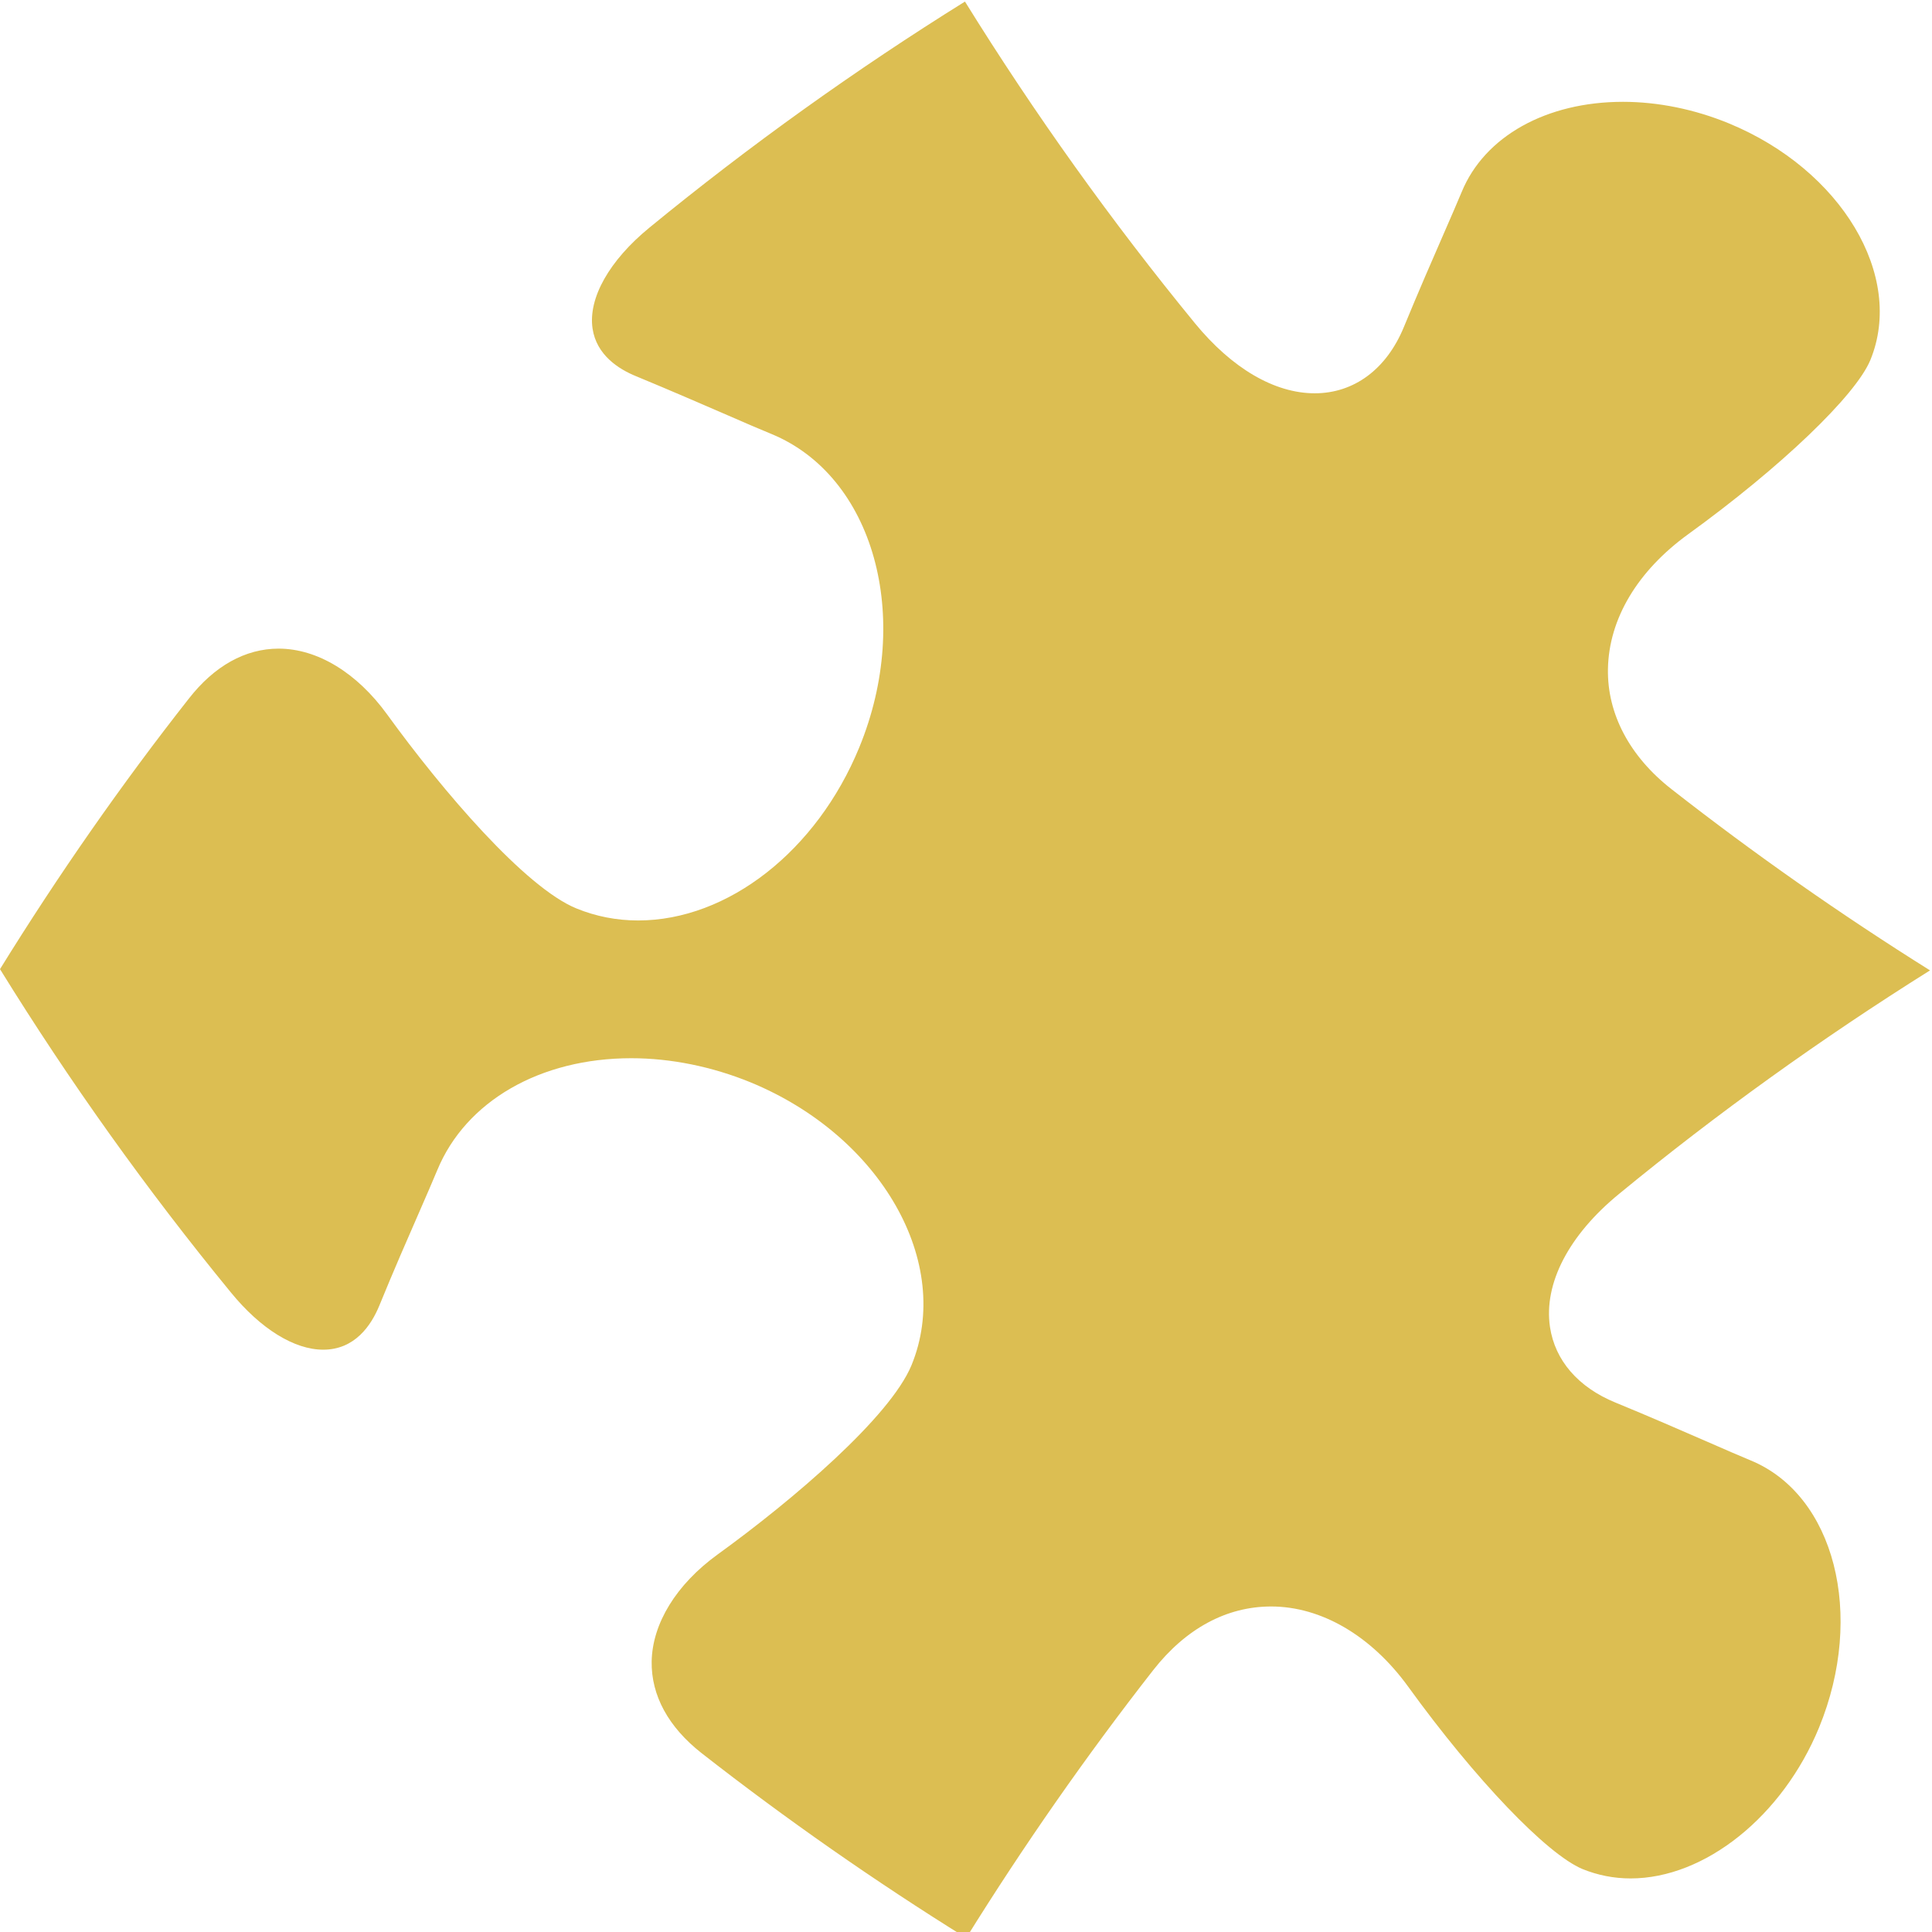
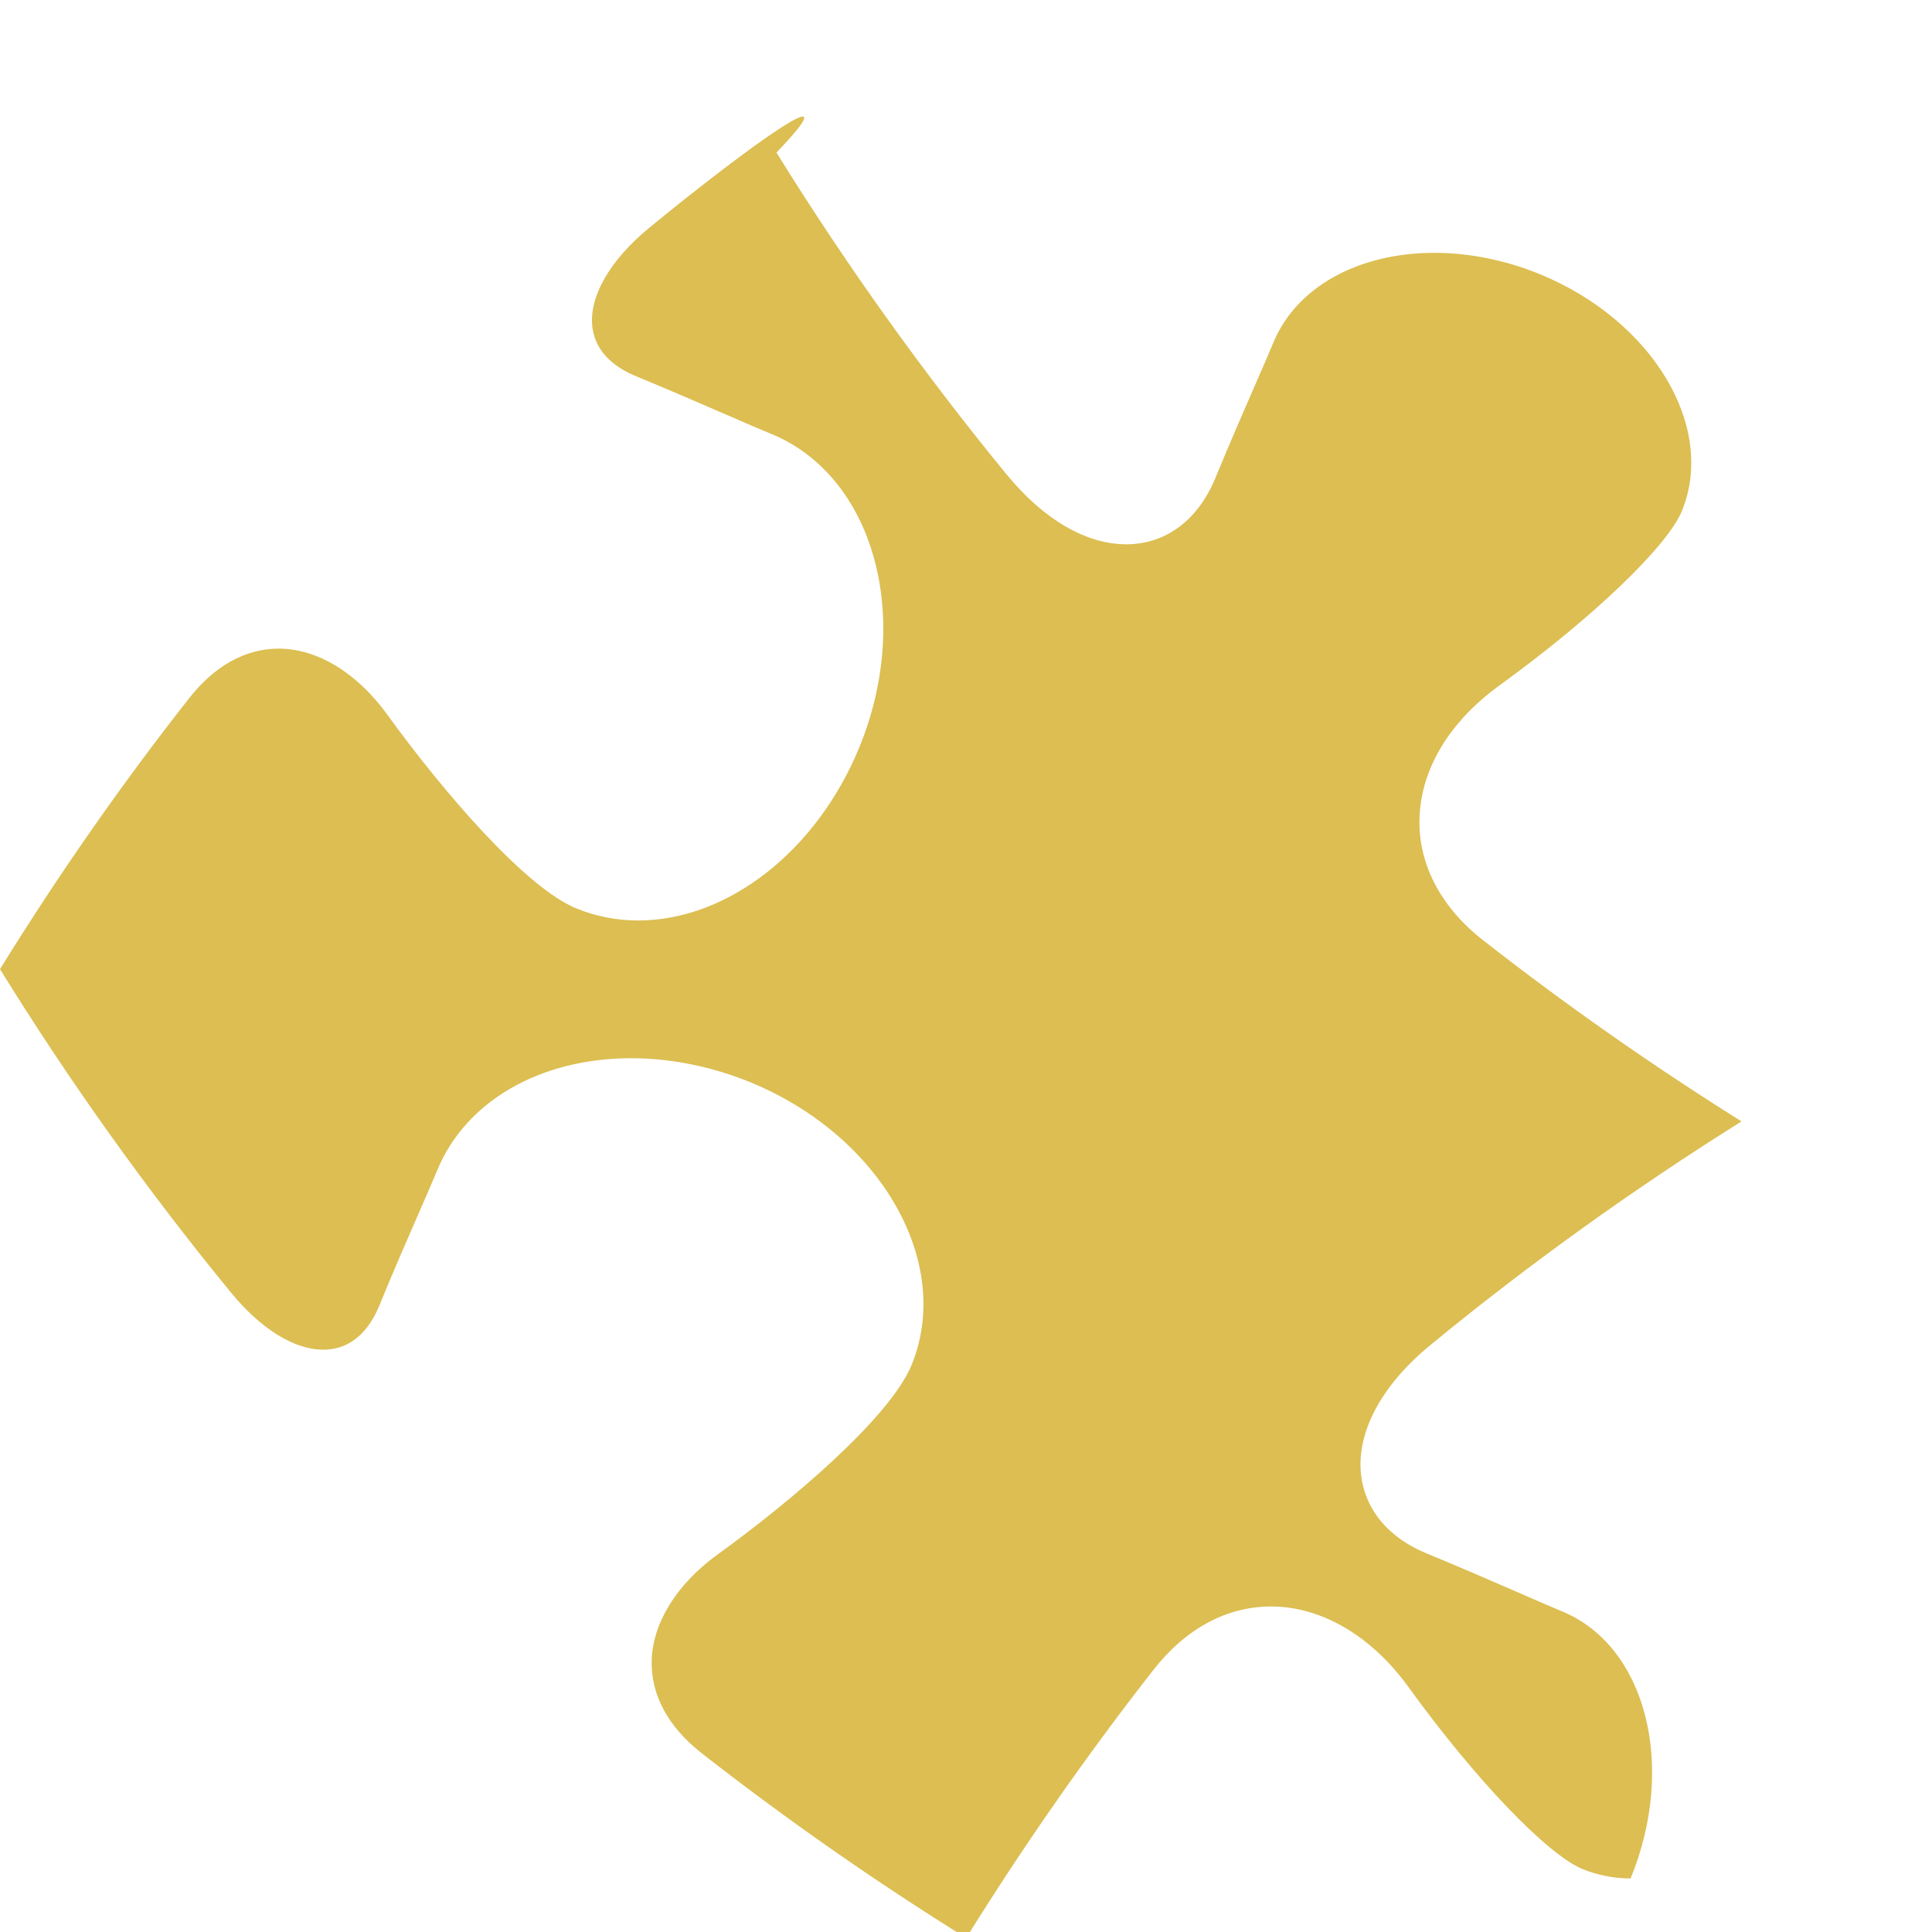
<svg xmlns="http://www.w3.org/2000/svg" id="Layer_1" x="0px" y="0px" viewBox="0 0 1850 1850" style="enable-background:new 0 0 1850 1850;" xml:space="preserve">
  <style type="text/css"> .st0{fill:#DCBE52;} </style>
-   <path class="st0" d="M671.9,1678.8c80.6,63,165.8,122.5,253.3,176.9c54.9-88.3,115-174.5,179.1-256.5 c31.2-39.8,70.2-60.9,112.9-60.9c48,0,95.9,28,131.3,76.9c64.1,88.6,132.7,160.3,166.8,174.5c14.5,5.9,30,9,46.1,9 c71.2,0,145.5-59.5,180.5-144.6c44.2-107.9,14.8-222.6-65.6-255.7c-10.5-4.3-24.6-10.5-40.9-17.6c-24.6-10.7-55.2-24.1-88.6-37.8 c-35.6-14.6-57.8-40.3-62.6-72.3c-6.2-41.6,18-88.1,66.3-127.6c93.3-76.7,193.3-148.5,297.6-213.9 c-85.4-53.5-168.5-111.7-247.5-173.5c-40.1-31.3-61.7-72.2-60.9-115.2c0.9-47.9,28.2-93.7,76.9-129 c88.6-64.1,160.4-132.8,174.4-166.8c33-80.5-27.8-182.2-135.6-226.6c-32.8-13.5-67.9-20.6-101.3-20.6c-73.3,0-132.5,33-154.4,86.2 c-4.3,10.4-10.4,24.3-17.4,40.4c-10.8,24.7-24.2,55.5-38,89c-16.6,40.4-47.7,63.5-85.4,63.5c-38.4,0-79.2-23.8-114.7-67.1 c-79.5-97-153.6-200.6-220.2-308C819.6,66.5,717.8,139.3,621.7,218.1c-38.3,31.4-58.6,67.4-54.3,96.5c3.8,25.3,24.8,38.8,41.8,45.7 c32.9,13.6,63.2,26.8,87.5,37.3c16.9,7.4,31.5,13.7,42.1,18c97.7,40.3,135.4,174.9,84,300.1C782.1,814.8,697,881.4,611,881.4 c0,0,0,0,0,0c-20.5,0-40.4-3.9-59-11.5c-49.1-20-128.3-112.6-181.3-185.8c-29-40-66.9-63-103.9-63c-31.9,0-61.6,16.6-86,47.9 C116.5,750.7,55.8,837.8,0,928c66.4,107.5,140.8,211.7,221.1,309.6c28.5,34.9,60.7,54.8,88.4,54.8c30.2,0,45.9-23.1,53.8-42.4 c13.8-33.8,27.3-64.6,38.1-89.3c7-16.1,13.1-30,17.3-40.2c27.3-66.1,98.5-107.2,185.8-107.2c37.8,0,77.3,8,114.2,23.1 c125.1,51.5,194.3,173.1,154.1,270.9c-20.5,49.5-112.9,128.6-185.8,181.3c-39.4,28.6-62.3,65.9-63,102.3 C623.5,1623.5,640,1653.8,671.9,1678.8z" />
+   <path class="st0" d="M671.9,1678.8c80.6,63,165.8,122.5,253.3,176.9c54.9-88.3,115-174.5,179.1-256.5 c31.2-39.8,70.2-60.9,112.9-60.9c48,0,95.9,28,131.3,76.9c64.1,88.6,132.7,160.3,166.8,174.5c14.5,5.9,30,9,46.1,9 c44.2-107.9,14.8-222.6-65.6-255.7c-10.5-4.3-24.6-10.5-40.9-17.6c-24.6-10.7-55.2-24.1-88.6-37.8 c-35.6-14.6-57.8-40.3-62.6-72.3c-6.2-41.6,18-88.1,66.3-127.6c93.3-76.7,193.3-148.5,297.6-213.9 c-85.4-53.5-168.5-111.7-247.5-173.5c-40.1-31.3-61.7-72.2-60.9-115.2c0.9-47.9,28.2-93.7,76.9-129 c88.6-64.1,160.4-132.8,174.4-166.8c33-80.5-27.8-182.2-135.6-226.6c-32.8-13.5-67.9-20.6-101.3-20.6c-73.3,0-132.5,33-154.4,86.2 c-4.3,10.4-10.4,24.3-17.4,40.4c-10.8,24.7-24.2,55.5-38,89c-16.6,40.4-47.7,63.5-85.4,63.5c-38.4,0-79.2-23.8-114.7-67.1 c-79.5-97-153.6-200.6-220.2-308C819.6,66.5,717.8,139.3,621.7,218.1c-38.3,31.4-58.6,67.4-54.3,96.5c3.8,25.3,24.8,38.8,41.8,45.7 c32.9,13.6,63.2,26.8,87.5,37.3c16.9,7.4,31.5,13.7,42.1,18c97.7,40.3,135.4,174.9,84,300.1C782.1,814.8,697,881.4,611,881.4 c0,0,0,0,0,0c-20.5,0-40.4-3.9-59-11.5c-49.1-20-128.3-112.6-181.3-185.8c-29-40-66.9-63-103.9-63c-31.9,0-61.6,16.6-86,47.9 C116.5,750.7,55.8,837.8,0,928c66.4,107.5,140.8,211.7,221.1,309.6c28.5,34.9,60.7,54.8,88.4,54.8c30.2,0,45.9-23.1,53.8-42.4 c13.8-33.8,27.3-64.6,38.1-89.3c7-16.1,13.1-30,17.3-40.2c27.3-66.1,98.5-107.2,185.8-107.2c37.8,0,77.3,8,114.2,23.1 c125.1,51.5,194.3,173.1,154.1,270.9c-20.5,49.5-112.9,128.6-185.8,181.3c-39.4,28.6-62.3,65.9-63,102.3 C623.5,1623.5,640,1653.8,671.9,1678.8z" />
</svg>